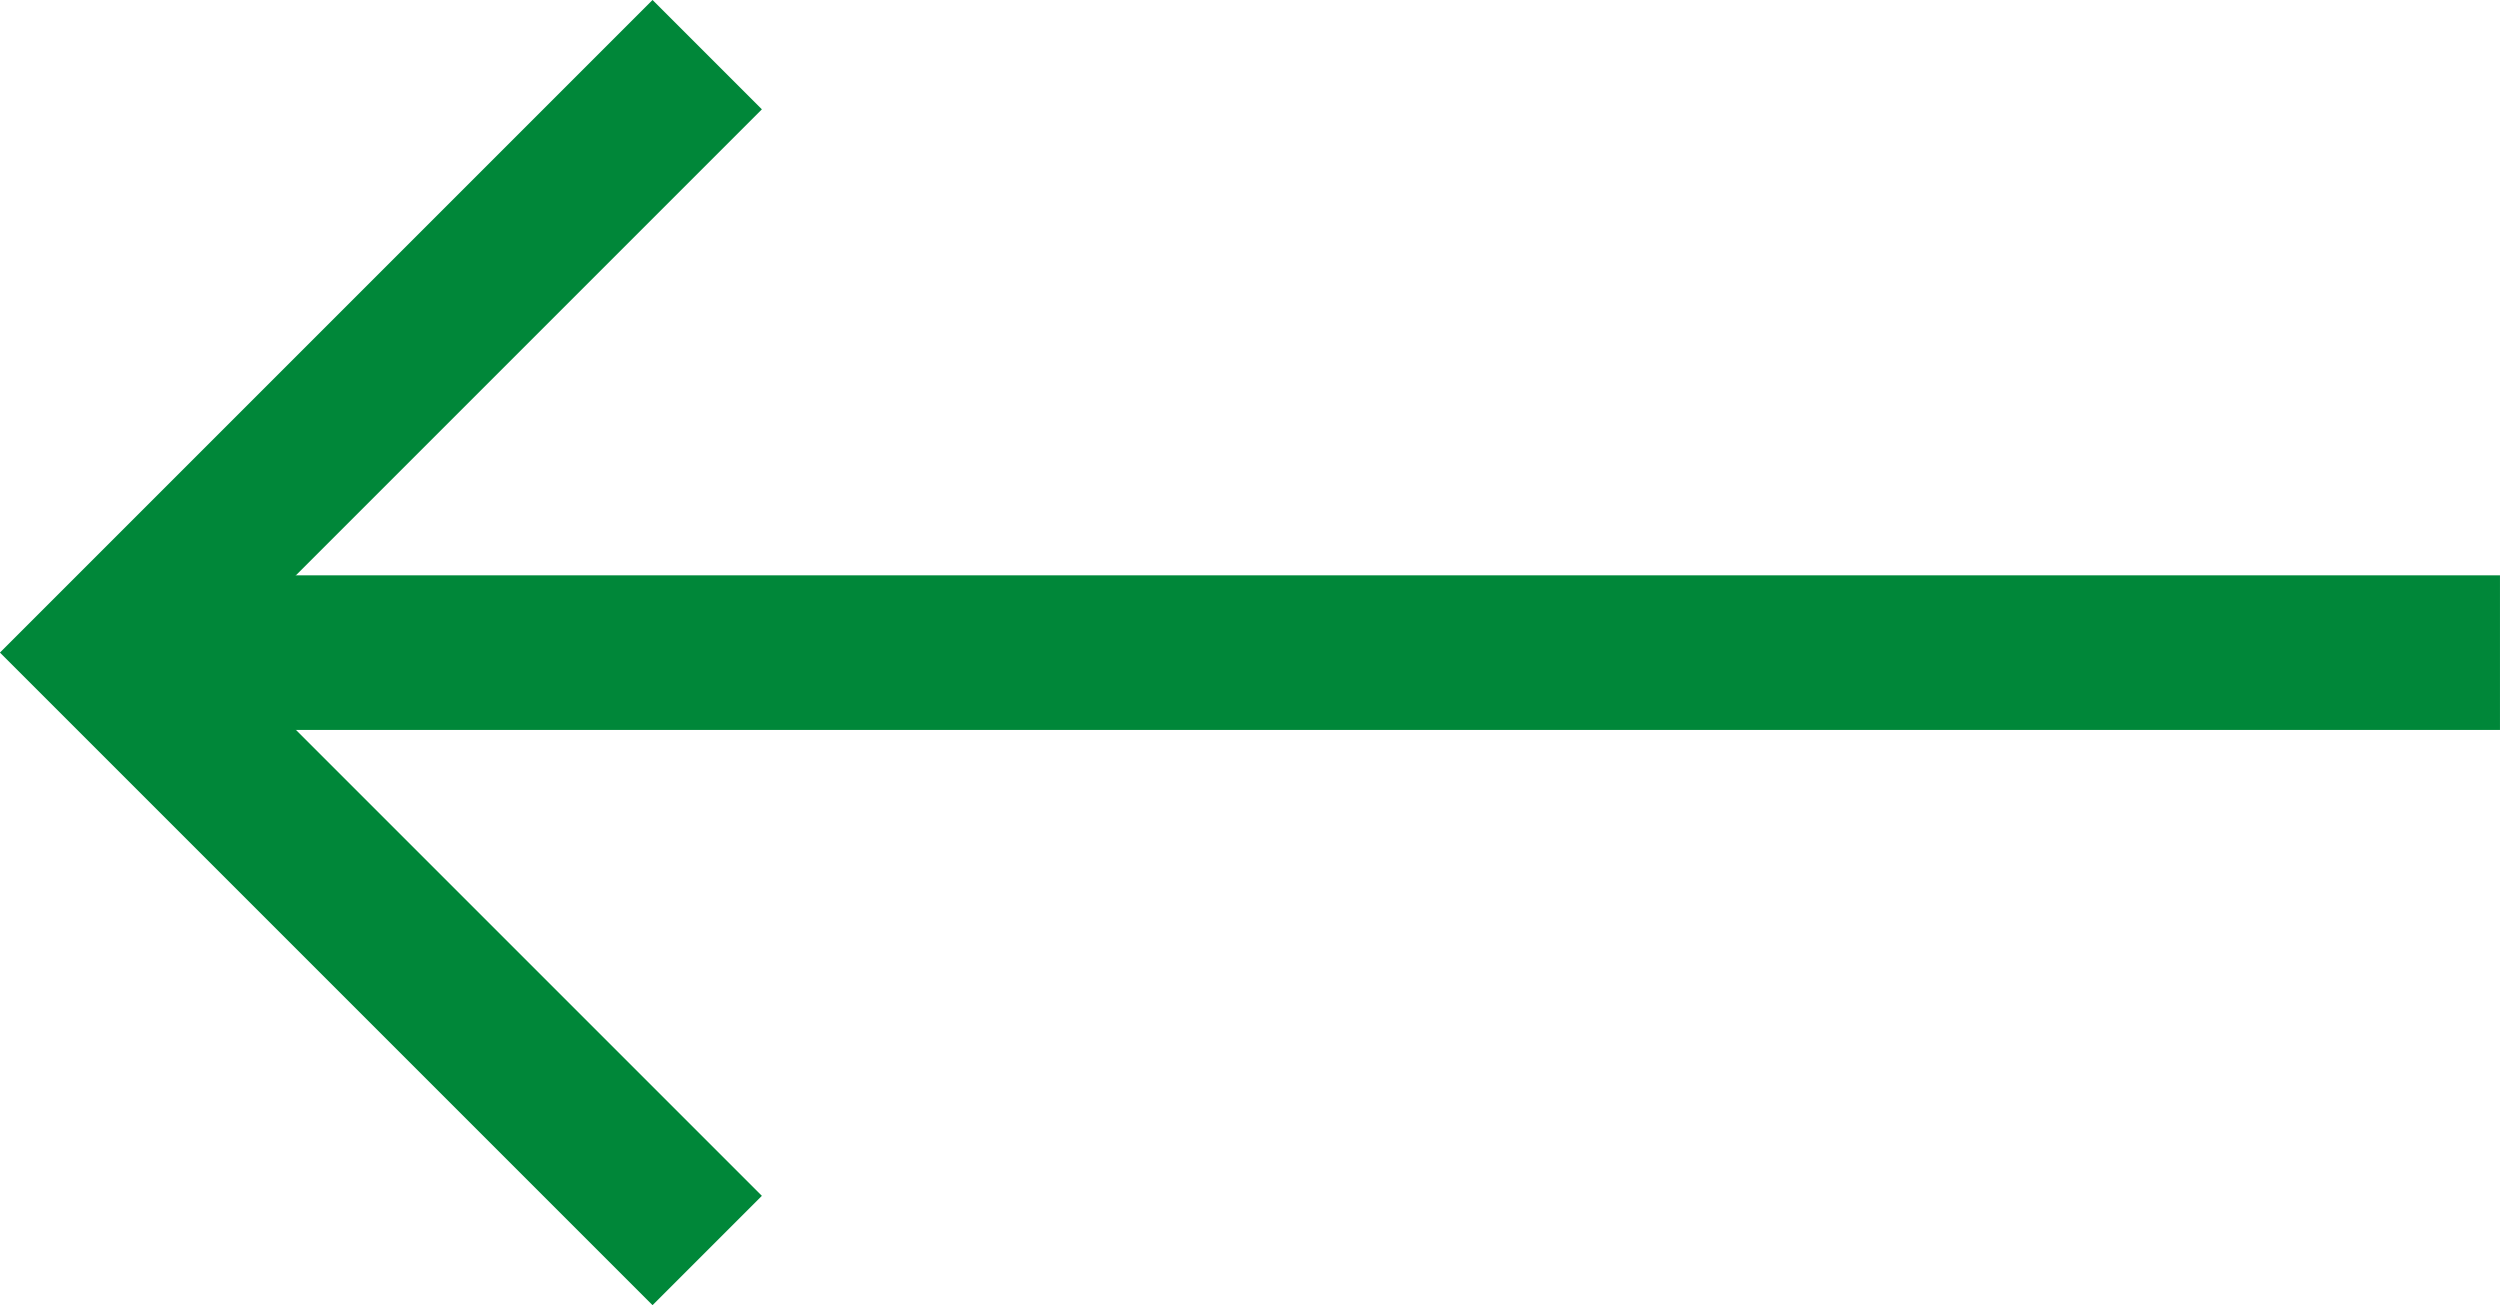
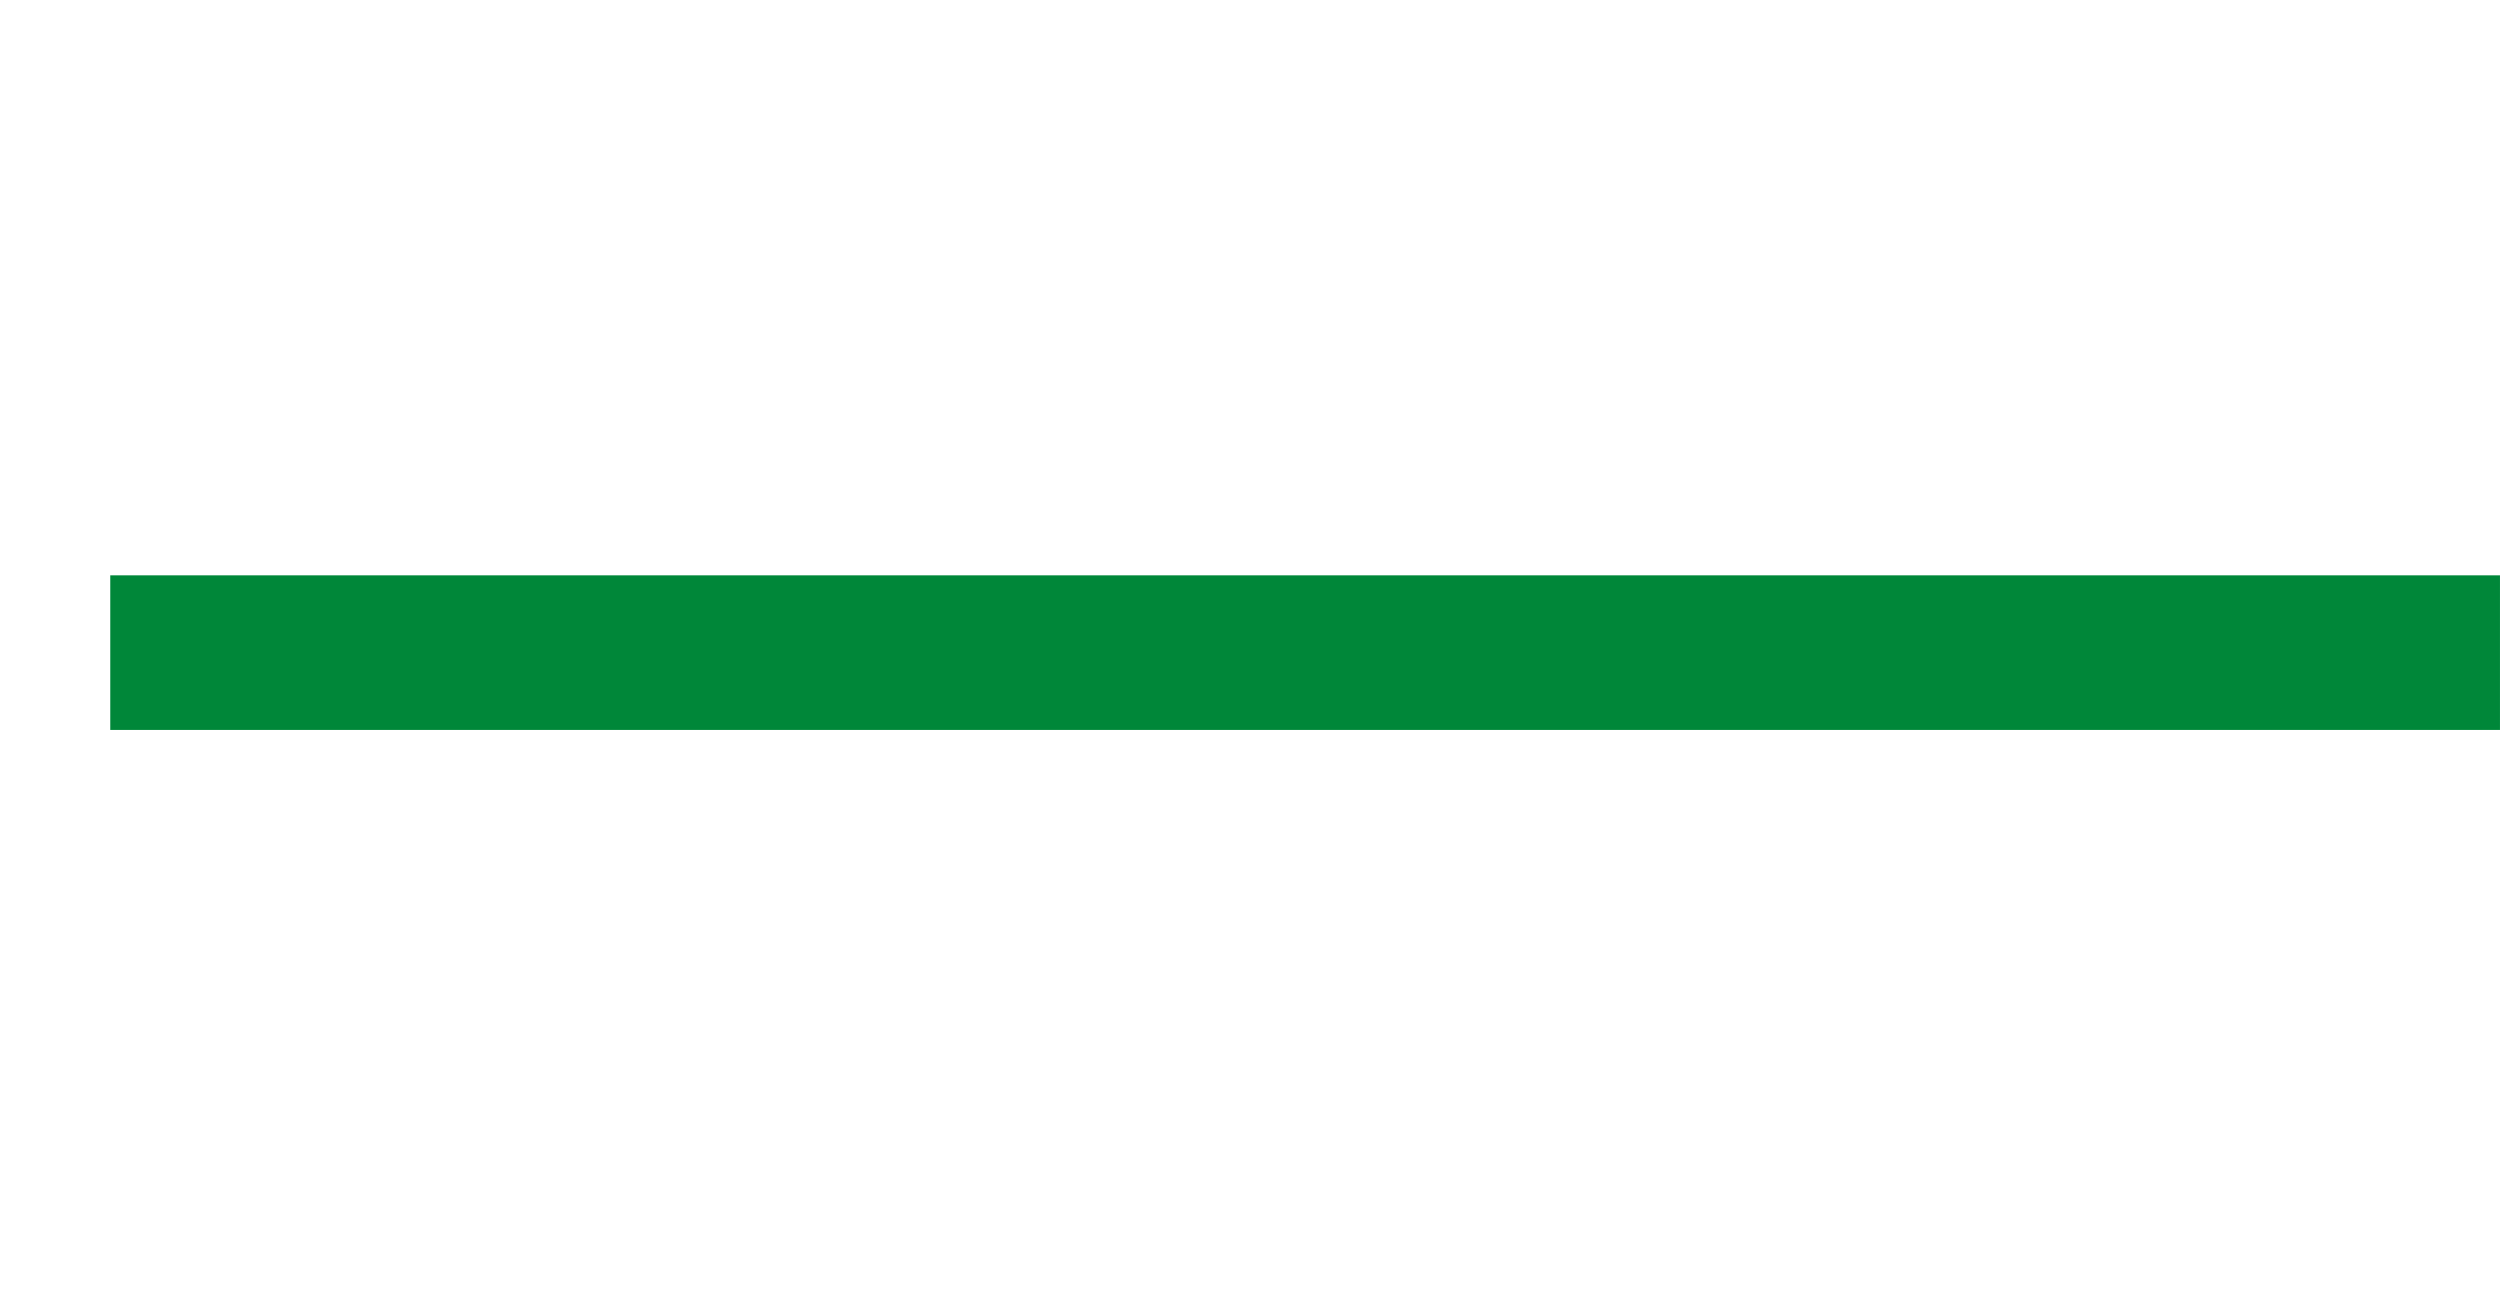
<svg xmlns="http://www.w3.org/2000/svg" xmlns:ns1="http://sodipodi.sourceforge.net/DTD/sodipodi-0.dtd" xmlns:ns2="http://www.inkscape.org/namespaces/inkscape" width="32.337" height="16.882" viewBox="0 0 32.337 16.882" version="1.1" id="svg12" ns1:docname="arrow_left.svg" ns2:version="1.1 (c68e22c387, 2021-05-23)">
  <ns1:namedview id="namedview14" pagecolor="#505050" bordercolor="#eeeeee" borderopacity="1" ns2:pageshadow="0" ns2:pageopacity="0" ns2:pagecheckerboard="0" showgrid="false" fit-margin-top="0" fit-margin-left="0" fit-margin-right="0" fit-margin-bottom="0" ns2:zoom="14.081647" ns2:cx="9.2318749" ns2:cy="12.534046" ns2:window-width="1920" ns2:window-height="1017" ns2:window-x="1912" ns2:window-y="-8" ns2:window-maximized="1" ns2:current-layer="svg12" />
  <defs id="defs4">
    <style id="style2">.a{fill:none;stroke:#008739;stroke-width:2px;}</style>
  </defs>
  <g transform="rotate(135,14.42,10.918)" id="g10">
    <path class="a" d="M 0,0 21.857,21.857" id="path6" />
-     <path class="a" d="M 0,0 7.734,7.734 15.468,0" transform="rotate(-45,31.859,-2.258)" id="path8" />
  </g>
</svg>